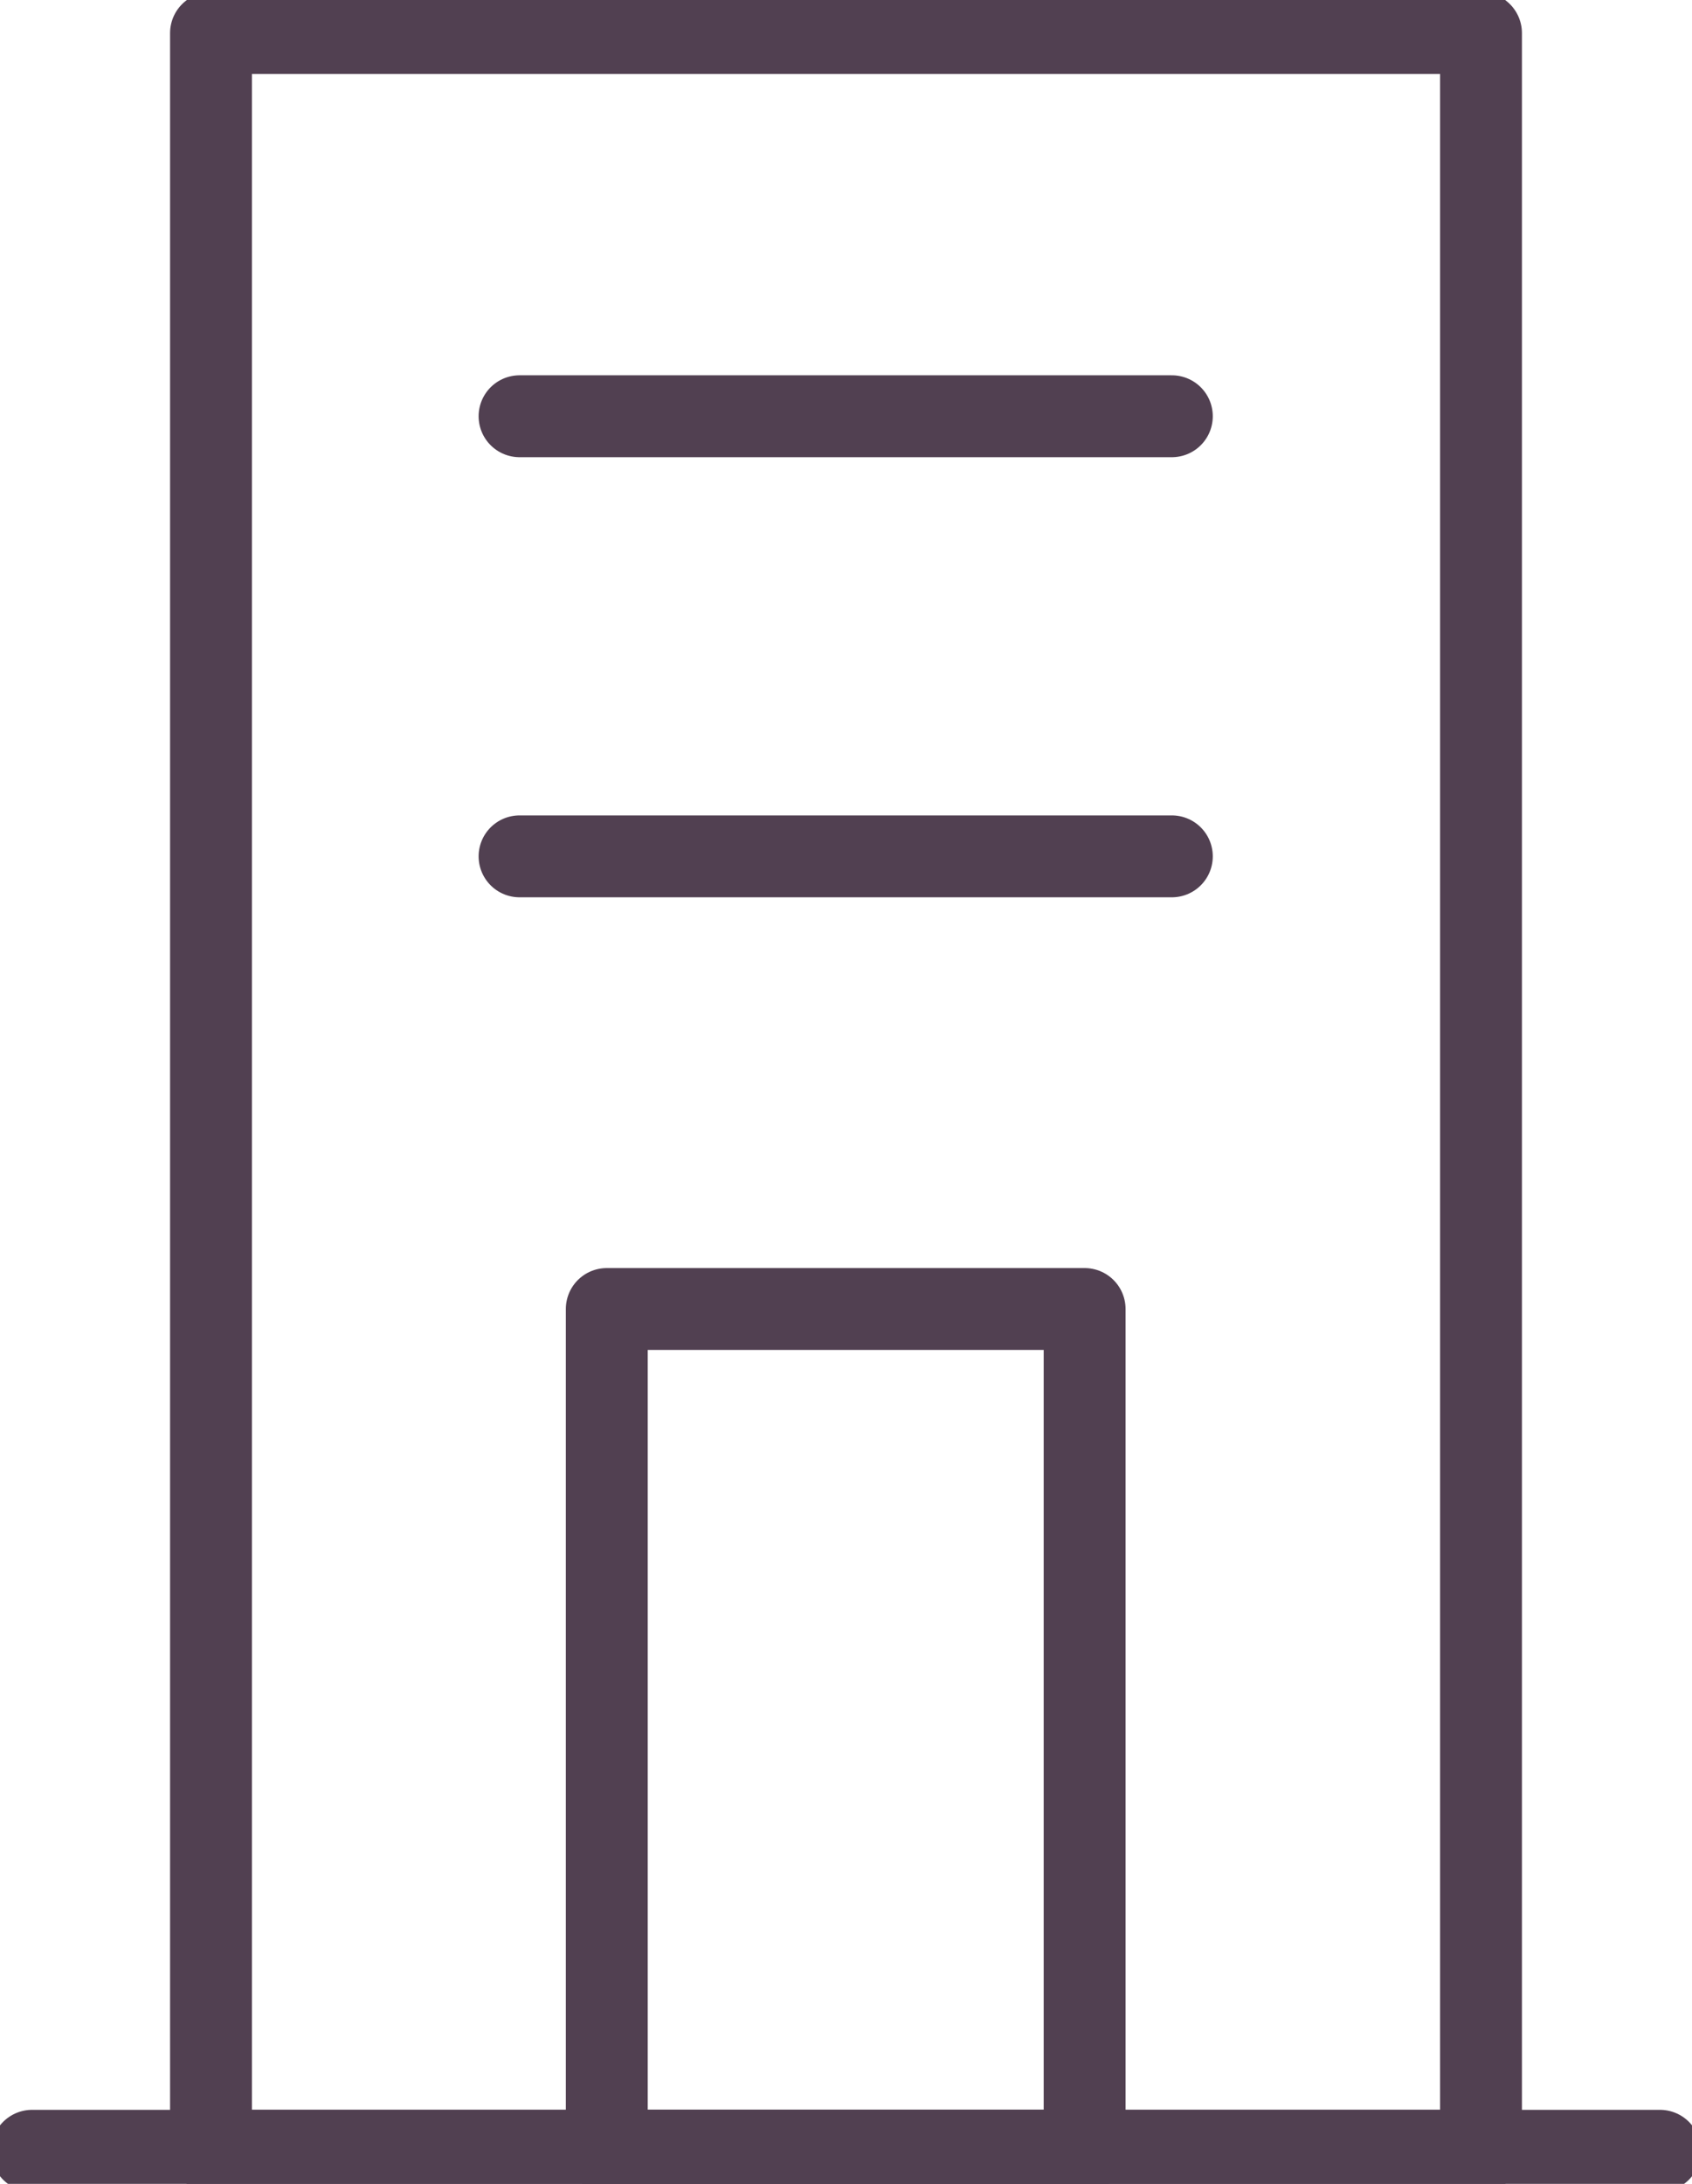
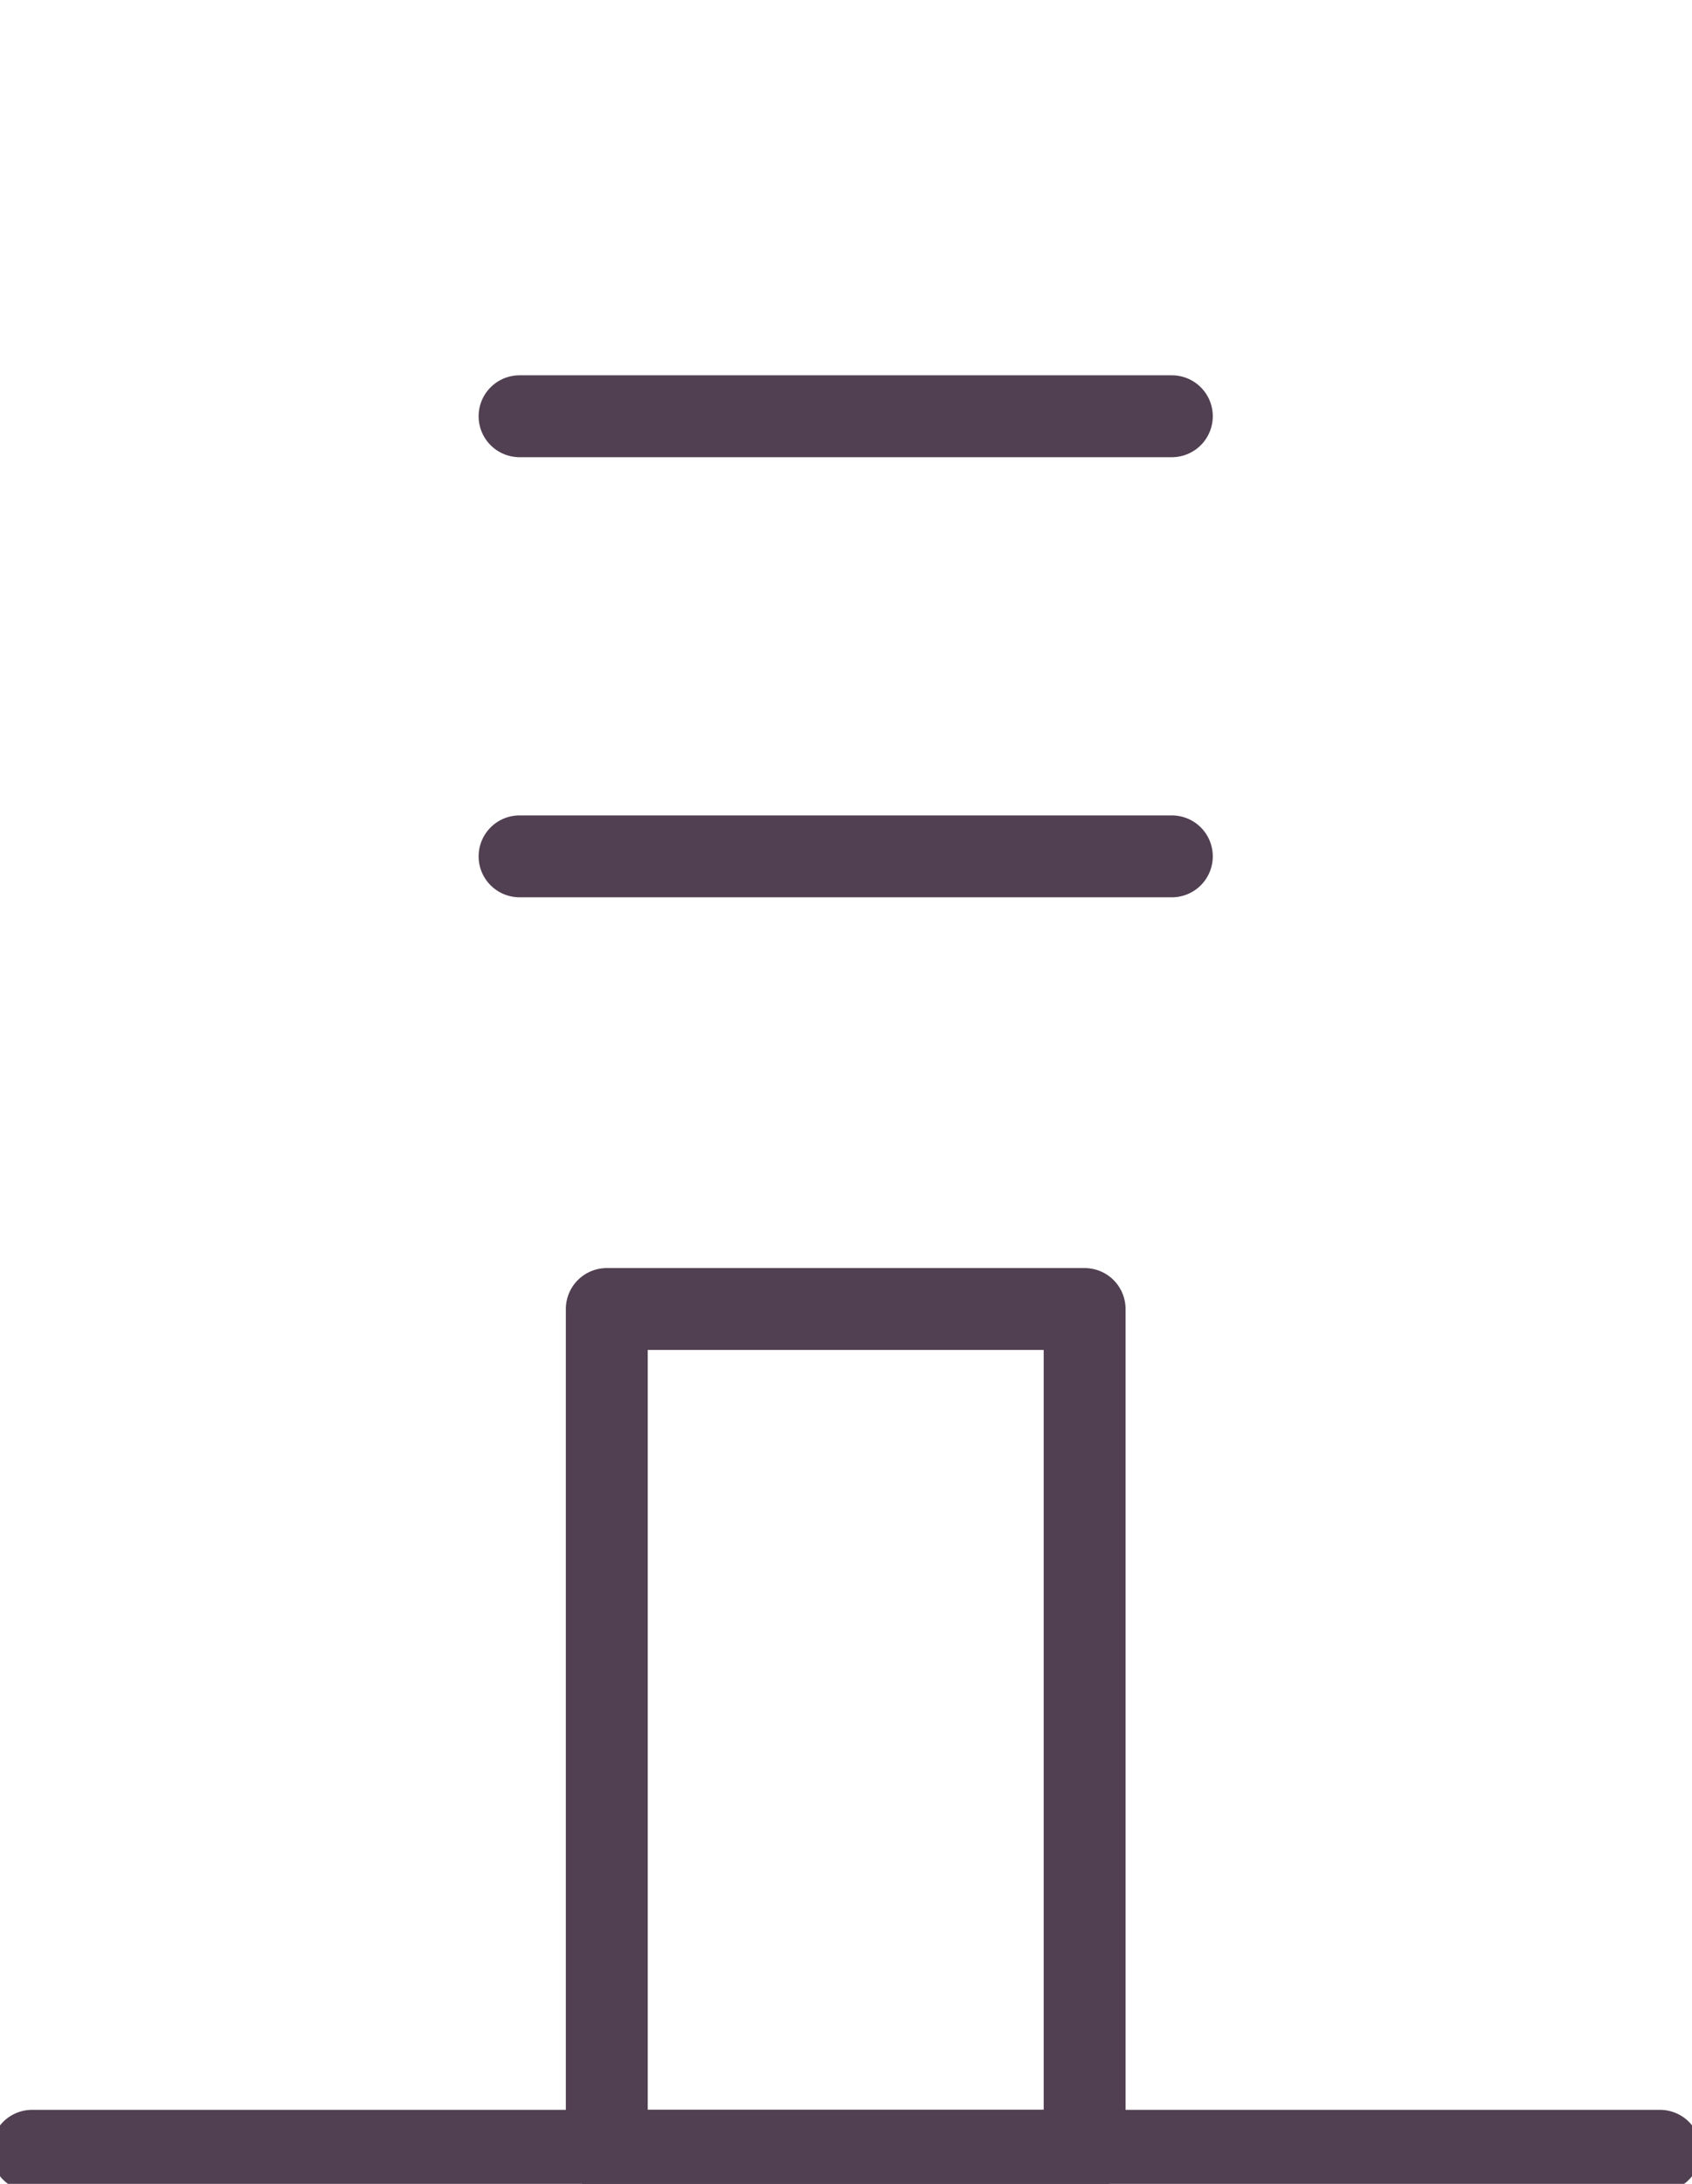
<svg xmlns="http://www.w3.org/2000/svg" width="31" height="40" viewBox="0 0 31 40" fill="none">
  <g clip-path="url(#clip0_2701_14651)">
-     <path d="M27.134 0.606H3.866V39.394H27.134V0.606Z" stroke="#514051" stroke-width="1.5" stroke-linecap="round" stroke-linejoin="round" />
    <path d="M9.519 7.624H21.47" stroke="#514051" stroke-width="1.5" stroke-linecap="round" stroke-linejoin="round" />
    <path d="M9.519 15.685H21.47" stroke="#514051" stroke-width="1.5" stroke-linecap="round" stroke-linejoin="round" />
    <path d="M19.872 23.976H11.117V39.394H19.872V23.976Z" stroke="#514051" stroke-width="1.5" stroke-linecap="round" stroke-linejoin="round" />
    <path d="M0.588 39.394H30.413" stroke="#514051" stroke-width="1.5" stroke-linecap="round" stroke-linejoin="round" />
  </g>
  <defs>
    <clipPath id="clip0_2701_14651">
      <rect width="31" height="40" fill="white" />
    </clipPath>
  </defs>
</svg>